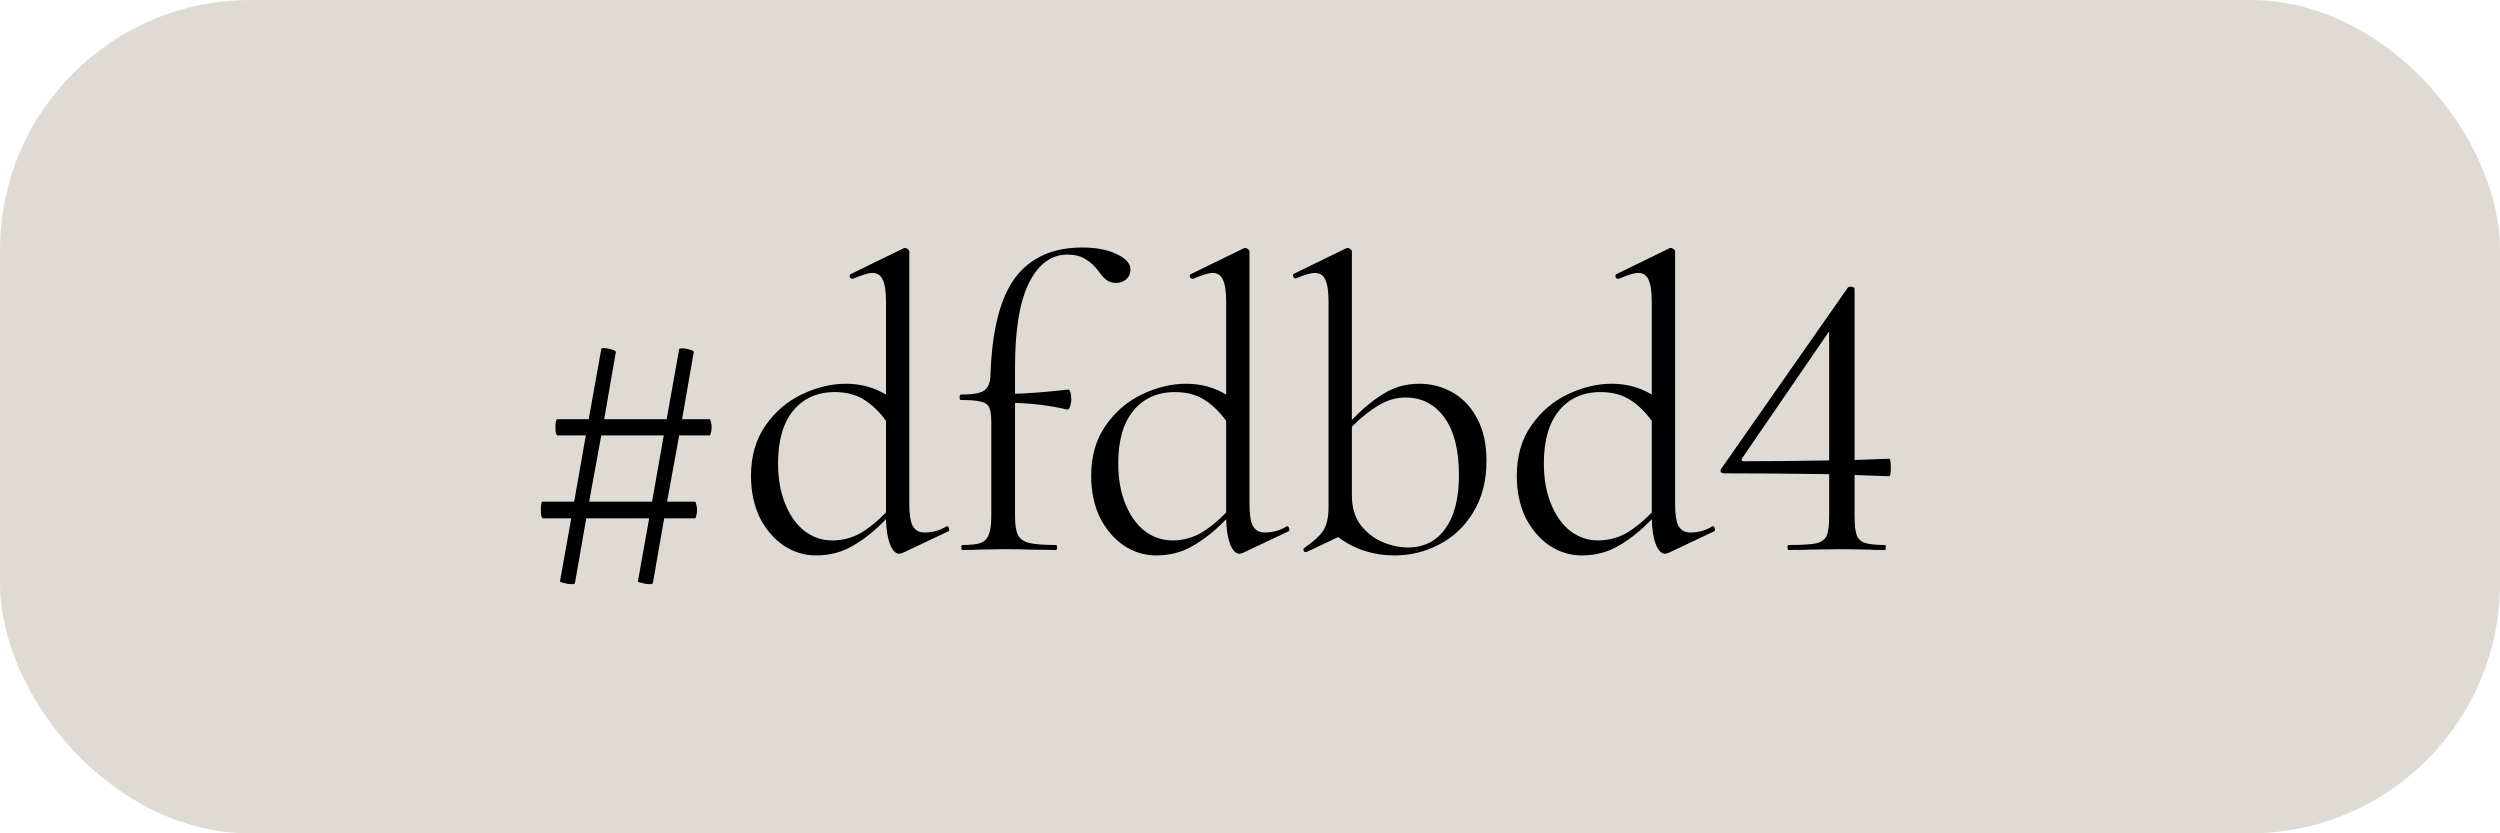
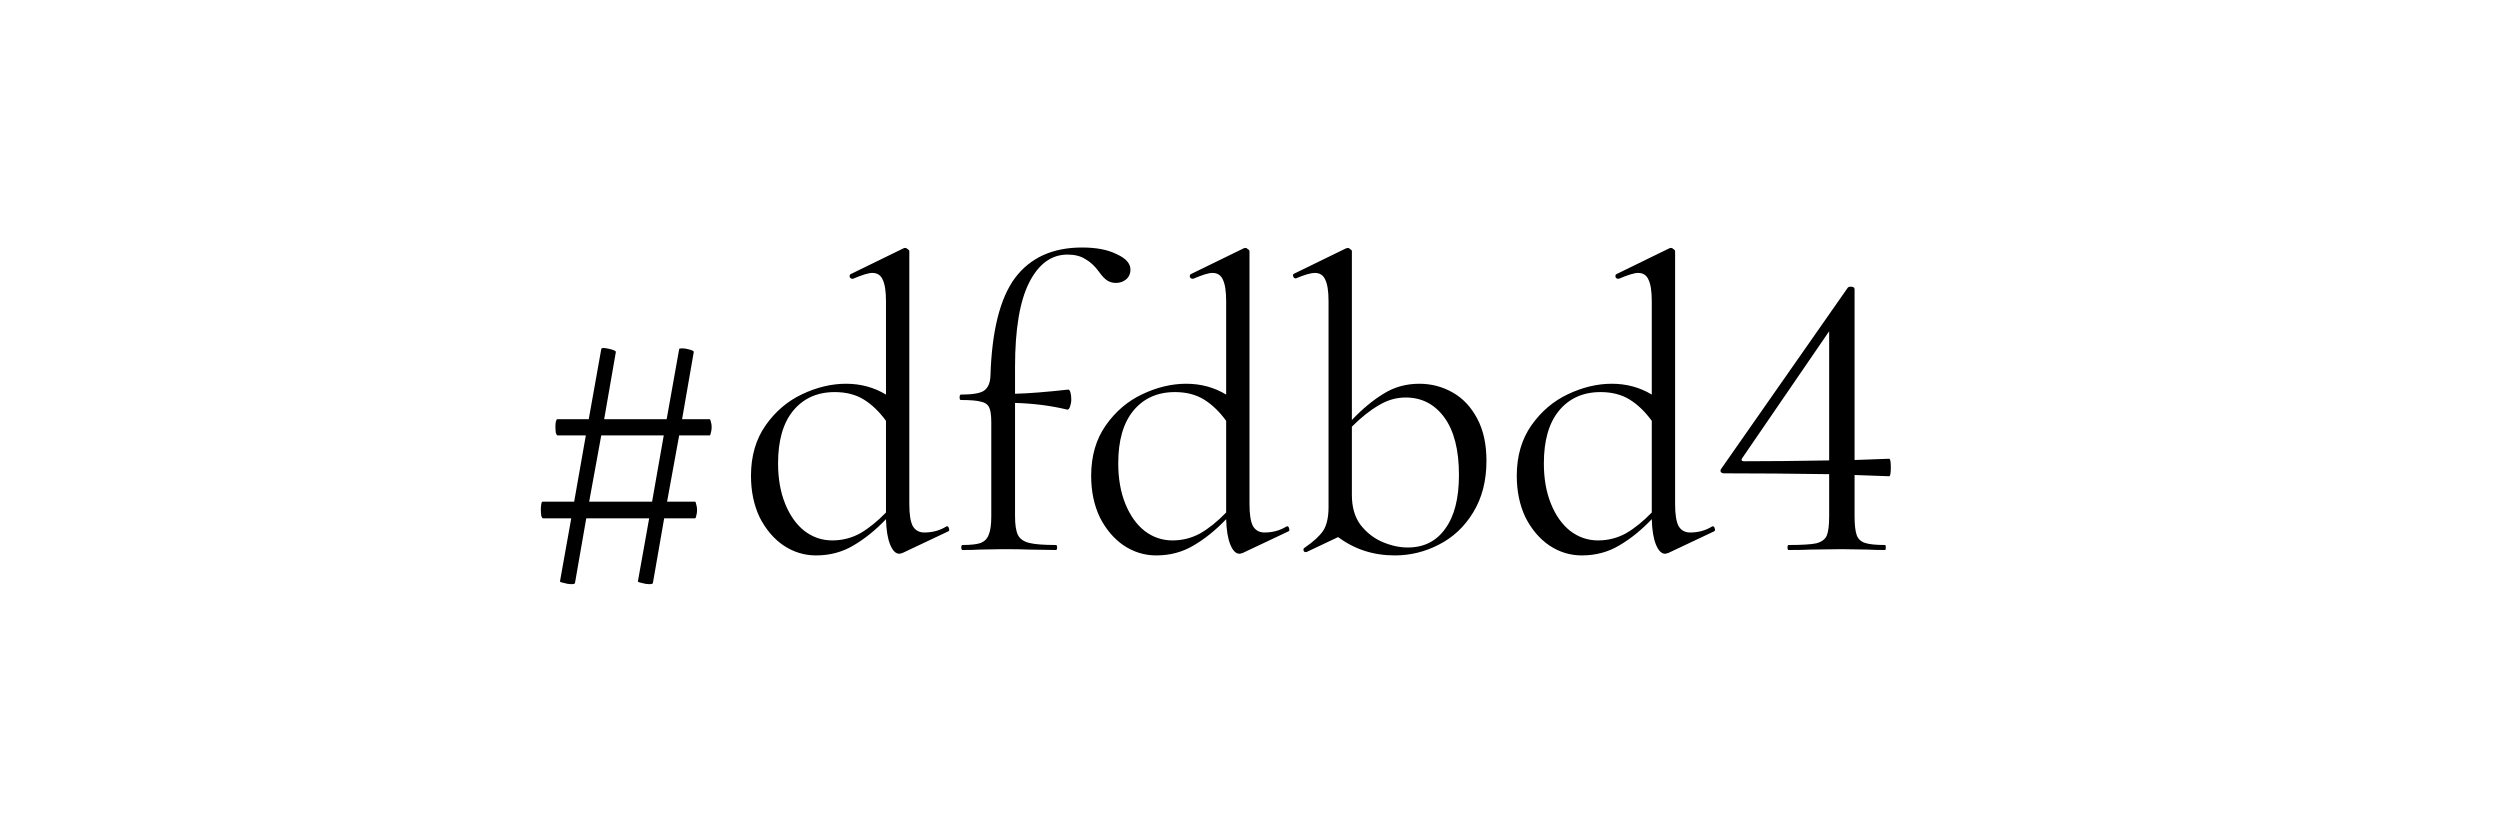
<svg xmlns="http://www.w3.org/2000/svg" width="300" height="100" viewBox="0 0 300 100" fill="none">
-   <rect width="300" height="100" rx="30" fill="#DFDBD4" />
  <path d="M85.15 50.3C85.217 50.3 85.267 50.4 85.3 50.6C85.367 50.8 85.4 51.017 85.4 51.25C85.4 51.483 85.367 51.717 85.3 51.95C85.267 52.15 85.217 52.25 85.15 52.25H81.5L80.05 60.2H83.4C83.467 60.2 83.517 60.317 83.55 60.55C83.617 60.75 83.65 60.967 83.65 61.2C83.65 61.433 83.617 61.667 83.55 61.9C83.517 62.1 83.467 62.2 83.4 62.2H79.7L78.35 69.95C78.35 70.05 78.2 70.1 77.9 70.1C77.633 70.1 77.333 70.05 77 69.95C76.667 69.883 76.517 69.817 76.55 69.75L77.9 62.2H70.35L69 69.95C69 70.05 68.85 70.1 68.55 70.1C68.283 70.1 67.983 70.05 67.65 69.95C67.317 69.883 67.167 69.817 67.2 69.75L68.55 62.2H65.15C65.083 62.2 65.017 62.1 64.95 61.9C64.917 61.667 64.9 61.417 64.9 61.15C64.9 60.917 64.917 60.7 64.95 60.5C64.983 60.3 65.033 60.2 65.1 60.2H68.9L70.3 52.25H66.9C66.833 52.25 66.767 52.15 66.7 51.95C66.667 51.717 66.65 51.467 66.65 51.2C66.65 50.967 66.667 50.767 66.7 50.6C66.767 50.4 66.817 50.3 66.85 50.3H70.65L72.15 41.9C72.15 41.733 72.45 41.717 73.05 41.85C73.65 41.983 73.933 42.117 73.9 42.25L72.5 50.3H80L81.5 41.9C81.5 41.833 81.617 41.8 81.85 41.8C82.117 41.8 82.417 41.85 82.75 41.95C83.117 42.05 83.283 42.15 83.25 42.25L81.85 50.3H85.15ZM78.25 60.2L79.65 52.25H72.15L70.7 60.2H78.25ZM113.618 63.15C113.752 63.15 113.835 63.233 113.868 63.4C113.935 63.567 113.918 63.683 113.818 63.75L108.318 66.35C108.118 66.417 107.985 66.45 107.918 66.45C107.485 66.45 107.118 66.083 106.818 65.35C106.518 64.617 106.352 63.6 106.318 62.3C105.085 63.6 103.785 64.65 102.418 65.45C101.085 66.25 99.585 66.65 97.918 66.65C96.518 66.65 95.218 66.25 94.018 65.45C92.852 64.65 91.902 63.533 91.168 62.1C90.468 60.633 90.118 58.967 90.118 57.1C90.118 54.733 90.702 52.717 91.868 51.05C93.035 49.383 94.502 48.133 96.268 47.3C98.035 46.467 99.785 46.05 101.518 46.05C103.285 46.05 104.885 46.483 106.318 47.35V36.15C106.318 34.95 106.185 34.083 105.918 33.55C105.685 33.017 105.268 32.75 104.668 32.75C104.235 32.75 103.468 32.983 102.368 33.45H102.268C102.135 33.45 102.035 33.383 101.968 33.25C101.935 33.083 101.968 32.967 102.068 32.9L108.418 29.8C108.485 29.767 108.568 29.75 108.668 29.75C108.735 29.75 108.818 29.8 108.918 29.9C109.052 29.967 109.118 30.05 109.118 30.15V60.5C109.118 61.7 109.252 62.567 109.518 63.1C109.818 63.633 110.285 63.9 110.918 63.9C111.885 63.9 112.752 63.667 113.518 63.2L113.618 63.15ZM99.868 64.85C101.068 64.85 102.185 64.567 103.218 64C104.252 63.4 105.285 62.567 106.318 61.5V50.5C105.518 49.4 104.635 48.55 103.668 47.95C102.702 47.35 101.535 47.05 100.168 47.05C98.068 47.05 96.402 47.8 95.168 49.3C93.968 50.767 93.368 52.867 93.368 55.6C93.368 57.433 93.652 59.05 94.218 60.45C94.785 61.85 95.552 62.933 96.518 63.7C97.518 64.467 98.635 64.85 99.868 64.85ZM129.854 29.7C131.554 29.7 132.938 29.967 134.004 30.5C135.104 31 135.654 31.617 135.654 32.35C135.654 32.85 135.471 33.25 135.104 33.55C134.771 33.817 134.371 33.95 133.904 33.95C133.504 33.95 133.154 33.85 132.854 33.65C132.554 33.45 132.238 33.117 131.904 32.65C131.404 31.95 130.854 31.433 130.254 31.1C129.688 30.733 128.971 30.55 128.104 30.55C126.171 30.55 124.638 31.667 123.504 33.9C122.371 36.133 121.804 39.517 121.804 44.05V47.25C123.338 47.217 125.471 47.05 128.204 46.75C128.304 46.75 128.388 46.867 128.454 47.1C128.521 47.333 128.554 47.617 128.554 47.95C128.554 48.217 128.504 48.5 128.404 48.8C128.304 49.067 128.188 49.183 128.054 49.15C126.121 48.683 124.038 48.417 121.804 48.35V61.95C121.804 62.983 121.921 63.733 122.154 64.2C122.388 64.667 122.838 64.983 123.504 65.15C124.171 65.317 125.238 65.4 126.704 65.4C126.804 65.4 126.854 65.5 126.854 65.7C126.854 65.9 126.804 66 126.704 66L123.504 65.95C122.804 65.917 121.738 65.9 120.304 65.9L117.504 65.95C117.038 65.983 116.371 66 115.504 66C115.404 66 115.354 65.9 115.354 65.7C115.354 65.5 115.404 65.4 115.504 65.4C116.504 65.4 117.238 65.317 117.704 65.15C118.171 64.95 118.488 64.617 118.654 64.15C118.854 63.683 118.954 62.95 118.954 61.95V50.7C118.954 49.833 118.871 49.233 118.704 48.9C118.538 48.533 118.204 48.3 117.704 48.2C117.238 48.067 116.438 48 115.304 48C115.204 48 115.154 47.9 115.154 47.7C115.154 47.467 115.204 47.35 115.304 47.35C116.671 47.35 117.588 47.2 118.054 46.9C118.554 46.567 118.821 45.967 118.854 45.1C119.021 39.7 120.004 35.783 121.804 33.35C123.638 30.917 126.321 29.7 129.854 29.7ZM154.439 63.15C154.572 63.15 154.655 63.233 154.689 63.4C154.755 63.567 154.739 63.683 154.639 63.75L149.139 66.35C148.939 66.417 148.805 66.45 148.739 66.45C148.305 66.45 147.939 66.083 147.639 65.35C147.339 64.617 147.172 63.6 147.139 62.3C145.905 63.6 144.605 64.65 143.239 65.45C141.905 66.25 140.405 66.65 138.739 66.65C137.339 66.65 136.039 66.25 134.839 65.45C133.672 64.65 132.722 63.533 131.989 62.1C131.289 60.633 130.939 58.967 130.939 57.1C130.939 54.733 131.522 52.717 132.689 51.05C133.855 49.383 135.322 48.133 137.089 47.3C138.855 46.467 140.605 46.05 142.339 46.05C144.105 46.05 145.705 46.483 147.139 47.35V36.15C147.139 34.95 147.005 34.083 146.739 33.55C146.505 33.017 146.089 32.75 145.489 32.75C145.055 32.75 144.289 32.983 143.189 33.45H143.089C142.955 33.45 142.855 33.383 142.789 33.25C142.755 33.083 142.789 32.967 142.889 32.9L149.239 29.8C149.305 29.767 149.389 29.75 149.489 29.75C149.555 29.75 149.639 29.8 149.739 29.9C149.872 29.967 149.939 30.05 149.939 30.15V60.5C149.939 61.7 150.072 62.567 150.339 63.1C150.639 63.633 151.105 63.9 151.739 63.9C152.705 63.9 153.572 63.667 154.339 63.2L154.439 63.15ZM140.689 64.85C141.889 64.85 143.005 64.567 144.039 64C145.072 63.4 146.105 62.567 147.139 61.5V50.5C146.339 49.4 145.455 48.55 144.489 47.95C143.522 47.35 142.355 47.05 140.989 47.05C138.889 47.05 137.222 47.8 135.989 49.3C134.789 50.767 134.189 52.867 134.189 55.6C134.189 57.433 134.472 59.05 135.039 60.45C135.605 61.85 136.372 62.933 137.339 63.7C138.339 64.467 139.455 64.85 140.689 64.85ZM170.325 46.05C171.758 46.05 173.091 46.4 174.325 47.1C175.558 47.8 176.541 48.85 177.275 50.25C178.008 51.617 178.375 53.3 178.375 55.3C178.375 57.7 177.841 59.767 176.775 61.5C175.741 63.2 174.375 64.483 172.675 65.35C171.008 66.217 169.241 66.65 167.375 66.65C164.808 66.65 162.541 65.917 160.575 64.45L156.775 66.25H156.675C156.541 66.25 156.458 66.183 156.425 66.05C156.391 65.917 156.425 65.817 156.525 65.75C157.591 65.017 158.341 64.333 158.775 63.7C159.208 63.033 159.425 62.083 159.425 60.85V36.15C159.425 34.95 159.291 34.083 159.025 33.55C158.791 33.017 158.375 32.75 157.775 32.75C157.308 32.75 156.558 32.967 155.525 33.4H155.425C155.325 33.4 155.241 33.317 155.175 33.15C155.141 32.983 155.175 32.883 155.275 32.85L161.525 29.8L161.775 29.75C161.841 29.75 161.925 29.8 162.025 29.9C162.158 29.967 162.225 30.05 162.225 30.15V50.4C163.491 49.067 164.758 48.017 166.025 47.25C167.291 46.45 168.725 46.05 170.325 46.05ZM168.925 65.7C170.858 65.7 172.358 64.95 173.425 63.45C174.525 61.95 175.075 59.8 175.075 57C175.075 54 174.491 51.7 173.325 50.1C172.158 48.5 170.608 47.7 168.675 47.7C167.541 47.7 166.458 48.017 165.425 48.65C164.391 49.25 163.325 50.1 162.225 51.2V59.4C162.225 60.867 162.575 62.067 163.275 63C164.008 63.933 164.891 64.617 165.925 65.05C166.958 65.483 167.958 65.7 168.925 65.7ZM205.513 63.15C205.646 63.15 205.73 63.233 205.763 63.4C205.83 63.567 205.813 63.683 205.713 63.75L200.213 66.35C200.013 66.417 199.88 66.45 199.813 66.45C199.38 66.45 199.013 66.083 198.713 65.35C198.413 64.617 198.246 63.6 198.213 62.3C196.98 63.6 195.68 64.65 194.313 65.45C192.98 66.25 191.48 66.65 189.813 66.65C188.413 66.65 187.113 66.25 185.913 65.45C184.746 64.65 183.796 63.533 183.063 62.1C182.363 60.633 182.013 58.967 182.013 57.1C182.013 54.733 182.596 52.717 183.763 51.05C184.93 49.383 186.396 48.133 188.163 47.3C189.93 46.467 191.68 46.05 193.413 46.05C195.18 46.05 196.78 46.483 198.213 47.35V36.15C198.213 34.95 198.08 34.083 197.813 33.55C197.58 33.017 197.163 32.75 196.563 32.75C196.13 32.75 195.363 32.983 194.263 33.45H194.163C194.03 33.45 193.93 33.383 193.863 33.25C193.83 33.083 193.863 32.967 193.963 32.9L200.313 29.8C200.38 29.767 200.463 29.75 200.563 29.75C200.63 29.75 200.713 29.8 200.813 29.9C200.946 29.967 201.013 30.05 201.013 30.15V60.5C201.013 61.7 201.146 62.567 201.413 63.1C201.713 63.633 202.18 63.9 202.813 63.9C203.78 63.9 204.646 63.667 205.413 63.2L205.513 63.15ZM191.763 64.85C192.963 64.85 194.08 64.567 195.113 64C196.146 63.4 197.18 62.567 198.213 61.5V50.5C197.413 49.4 196.53 48.55 195.563 47.95C194.596 47.35 193.43 47.05 192.063 47.05C189.963 47.05 188.296 47.8 187.063 49.3C185.863 50.767 185.263 52.867 185.263 55.6C185.263 57.433 185.546 59.05 186.113 60.45C186.68 61.85 187.446 62.933 188.413 63.7C189.413 64.467 190.53 64.85 191.763 64.85ZM226.699 55.05C226.832 55.05 226.899 55.4 226.899 56.1C226.899 56.8 226.832 57.15 226.699 57.15L222.549 57V61.95C222.549 62.95 222.632 63.7 222.799 64.2C222.965 64.667 223.299 64.983 223.799 65.15C224.299 65.317 225.099 65.4 226.199 65.4C226.265 65.4 226.299 65.5 226.299 65.7C226.299 65.9 226.265 66 226.199 66C225.332 66 224.649 65.983 224.149 65.95L220.999 65.9L217.249 65.95C216.615 65.983 215.749 66 214.649 66C214.549 66 214.499 65.9 214.499 65.7C214.499 65.5 214.549 65.4 214.649 65.4C216.215 65.4 217.315 65.333 217.949 65.2C218.582 65.033 218.999 64.733 219.199 64.3C219.399 63.833 219.499 63.05 219.499 61.95V56.9C214.965 56.833 210.765 56.8 206.899 56.8C206.732 56.8 206.599 56.75 206.499 56.65C206.432 56.517 206.449 56.383 206.549 56.25L221.749 34.5C221.815 34.433 221.915 34.4 222.049 34.4C222.382 34.4 222.549 34.5 222.549 34.7V55.2L226.699 55.05ZM209.299 55.35C212.232 55.35 215.632 55.317 219.499 55.25V39.75L209.049 55C208.915 55.233 208.999 55.35 209.299 55.35Z" fill="black" />
</svg>